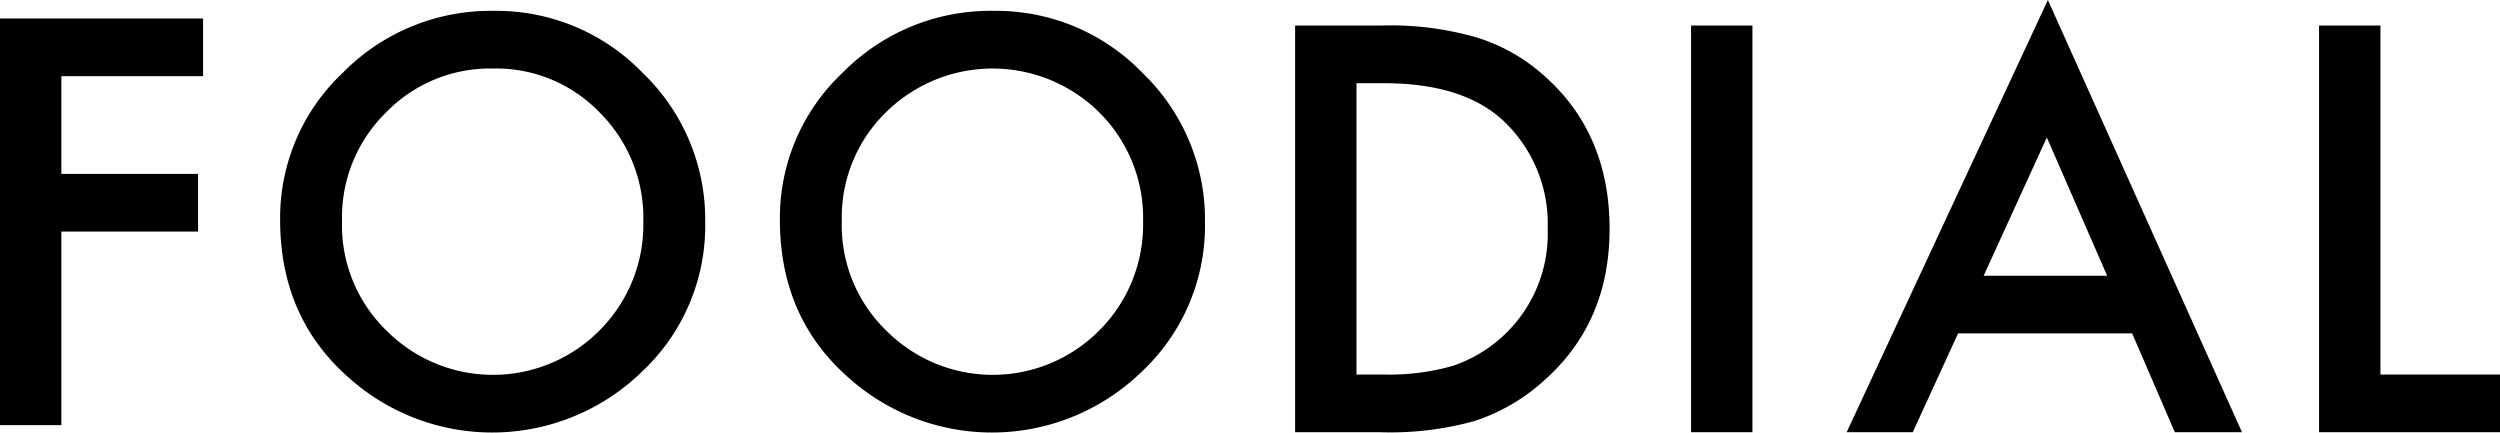
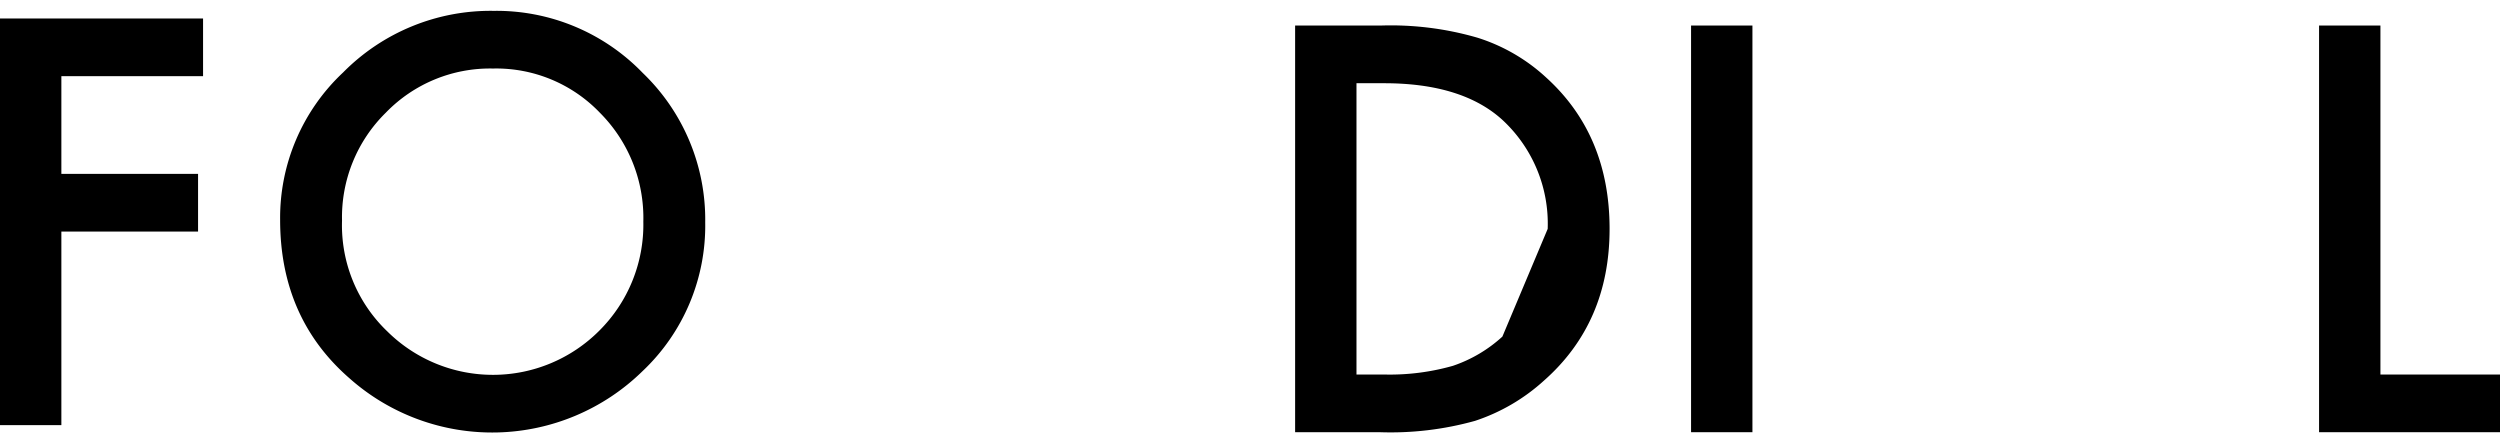
<svg xmlns="http://www.w3.org/2000/svg" viewBox="0 0 280 48.441">
  <defs>
    <style>.fill-black{fill:#000;}</style>
  </defs>
-   <path class="fill-black" d="M165.465,4.219a34.765,34.765,0,0,0-10.855-1.357H145.053V48.406h9.439a35.166,35.166,0,0,0,10.708-1.269,21.455,21.455,0,0,0,7.728-4.513q7.345-6.489,7.345-16.991,0-10.47-7.05-16.902A20.308,20.308,0,0,0,165.465,4.219Zm2.802,33.48a15.626,15.626,0,0,1-5.545,3.274,25.855,25.855,0,0,1-7.699.973h-3.097V9.322h3.097q8.79,0,13.304,4.159a15.828,15.828,0,0,1,5.014,12.153A15.575,15.575,0,0,1,168.267,37.699Z" />
+   <path class="fill-black" d="M165.465,4.219a34.765,34.765,0,0,0-10.855-1.357H145.053V48.406h9.439a35.166,35.166,0,0,0,10.708-1.269,21.455,21.455,0,0,0,7.728-4.513q7.345-6.489,7.345-16.991,0-10.47-7.05-16.902A20.308,20.308,0,0,0,165.465,4.219Zm2.802,33.48a15.626,15.626,0,0,1-5.545,3.274,25.855,25.855,0,0,1-7.699.973h-3.097V9.322h3.097q8.79,0,13.304,4.159a15.828,15.828,0,0,1,5.014,12.153Z" />
  <path class="fill-black" d="M55.297,1.216A23.204,23.204,0,0,0,38.425,8.118a22.305,22.305,0,0,0-7.05,16.518q0,10.945,7.729,17.699a24.067,24.067,0,0,0,32.86-.767,22.399,22.399,0,0,0,7.02-16.666A22.762,22.762,0,0,0,71.994,8.177,22.775,22.775,0,0,0,55.297,1.216ZM67.126,37.03a16.814,16.814,0,0,1-23.745.089,16.439,16.439,0,0,1-5.074-12.407,16.411,16.411,0,0,1,4.897-12.084A16.233,16.233,0,0,1,55.21,7.675a16.075,16.075,0,0,1,11.976,4.951,16.668,16.668,0,0,1,4.867,12.202A16.747,16.747,0,0,1,67.126,37.03Z" />
-   <path class="fill-black" d="M111.272,1.216A23.204,23.204,0,0,0,94.399,8.118,22.304,22.304,0,0,0,87.349,24.636q0,10.945,7.729,17.699a24.067,24.067,0,0,0,32.86-.767,22.398,22.398,0,0,0,7.02-16.666A22.761,22.761,0,0,0,127.968,8.177,22.774,22.774,0,0,0,111.272,1.216Zm11.828,35.814a16.814,16.814,0,0,1-23.745.089,16.439,16.439,0,0,1-5.074-12.407,16.412,16.412,0,0,1,4.896-12.084,16.995,16.995,0,0,1,23.982,0,16.668,16.668,0,0,1,4.867,12.202A16.747,16.747,0,0,1,123.1,37.03Z" />
  <polygon class="fill-black" points="0 47.615 6.873 47.615 6.873 25.935 22.183 25.935 22.183 19.474 6.873 19.474 6.873 8.531 22.743 8.531 22.743 2.071 0 2.071 0 47.615" />
-   <path class="fill-black" d="M206.827,48.406h7.403l5.074-11.062h19.498l4.779,11.062H251.103L229.363,0Zm15.339-17.522,7.079-15.486,6.755,15.486Z" />
  <polygon class="fill-black" points="266.608 41.947 266.608 2.862 259.735 2.862 259.735 48.406 280 48.406 280 41.947 266.608 41.947" />
  <rect class="fill-black" x="189.399" y="2.862" width="6.873" height="45.544" />
</svg>